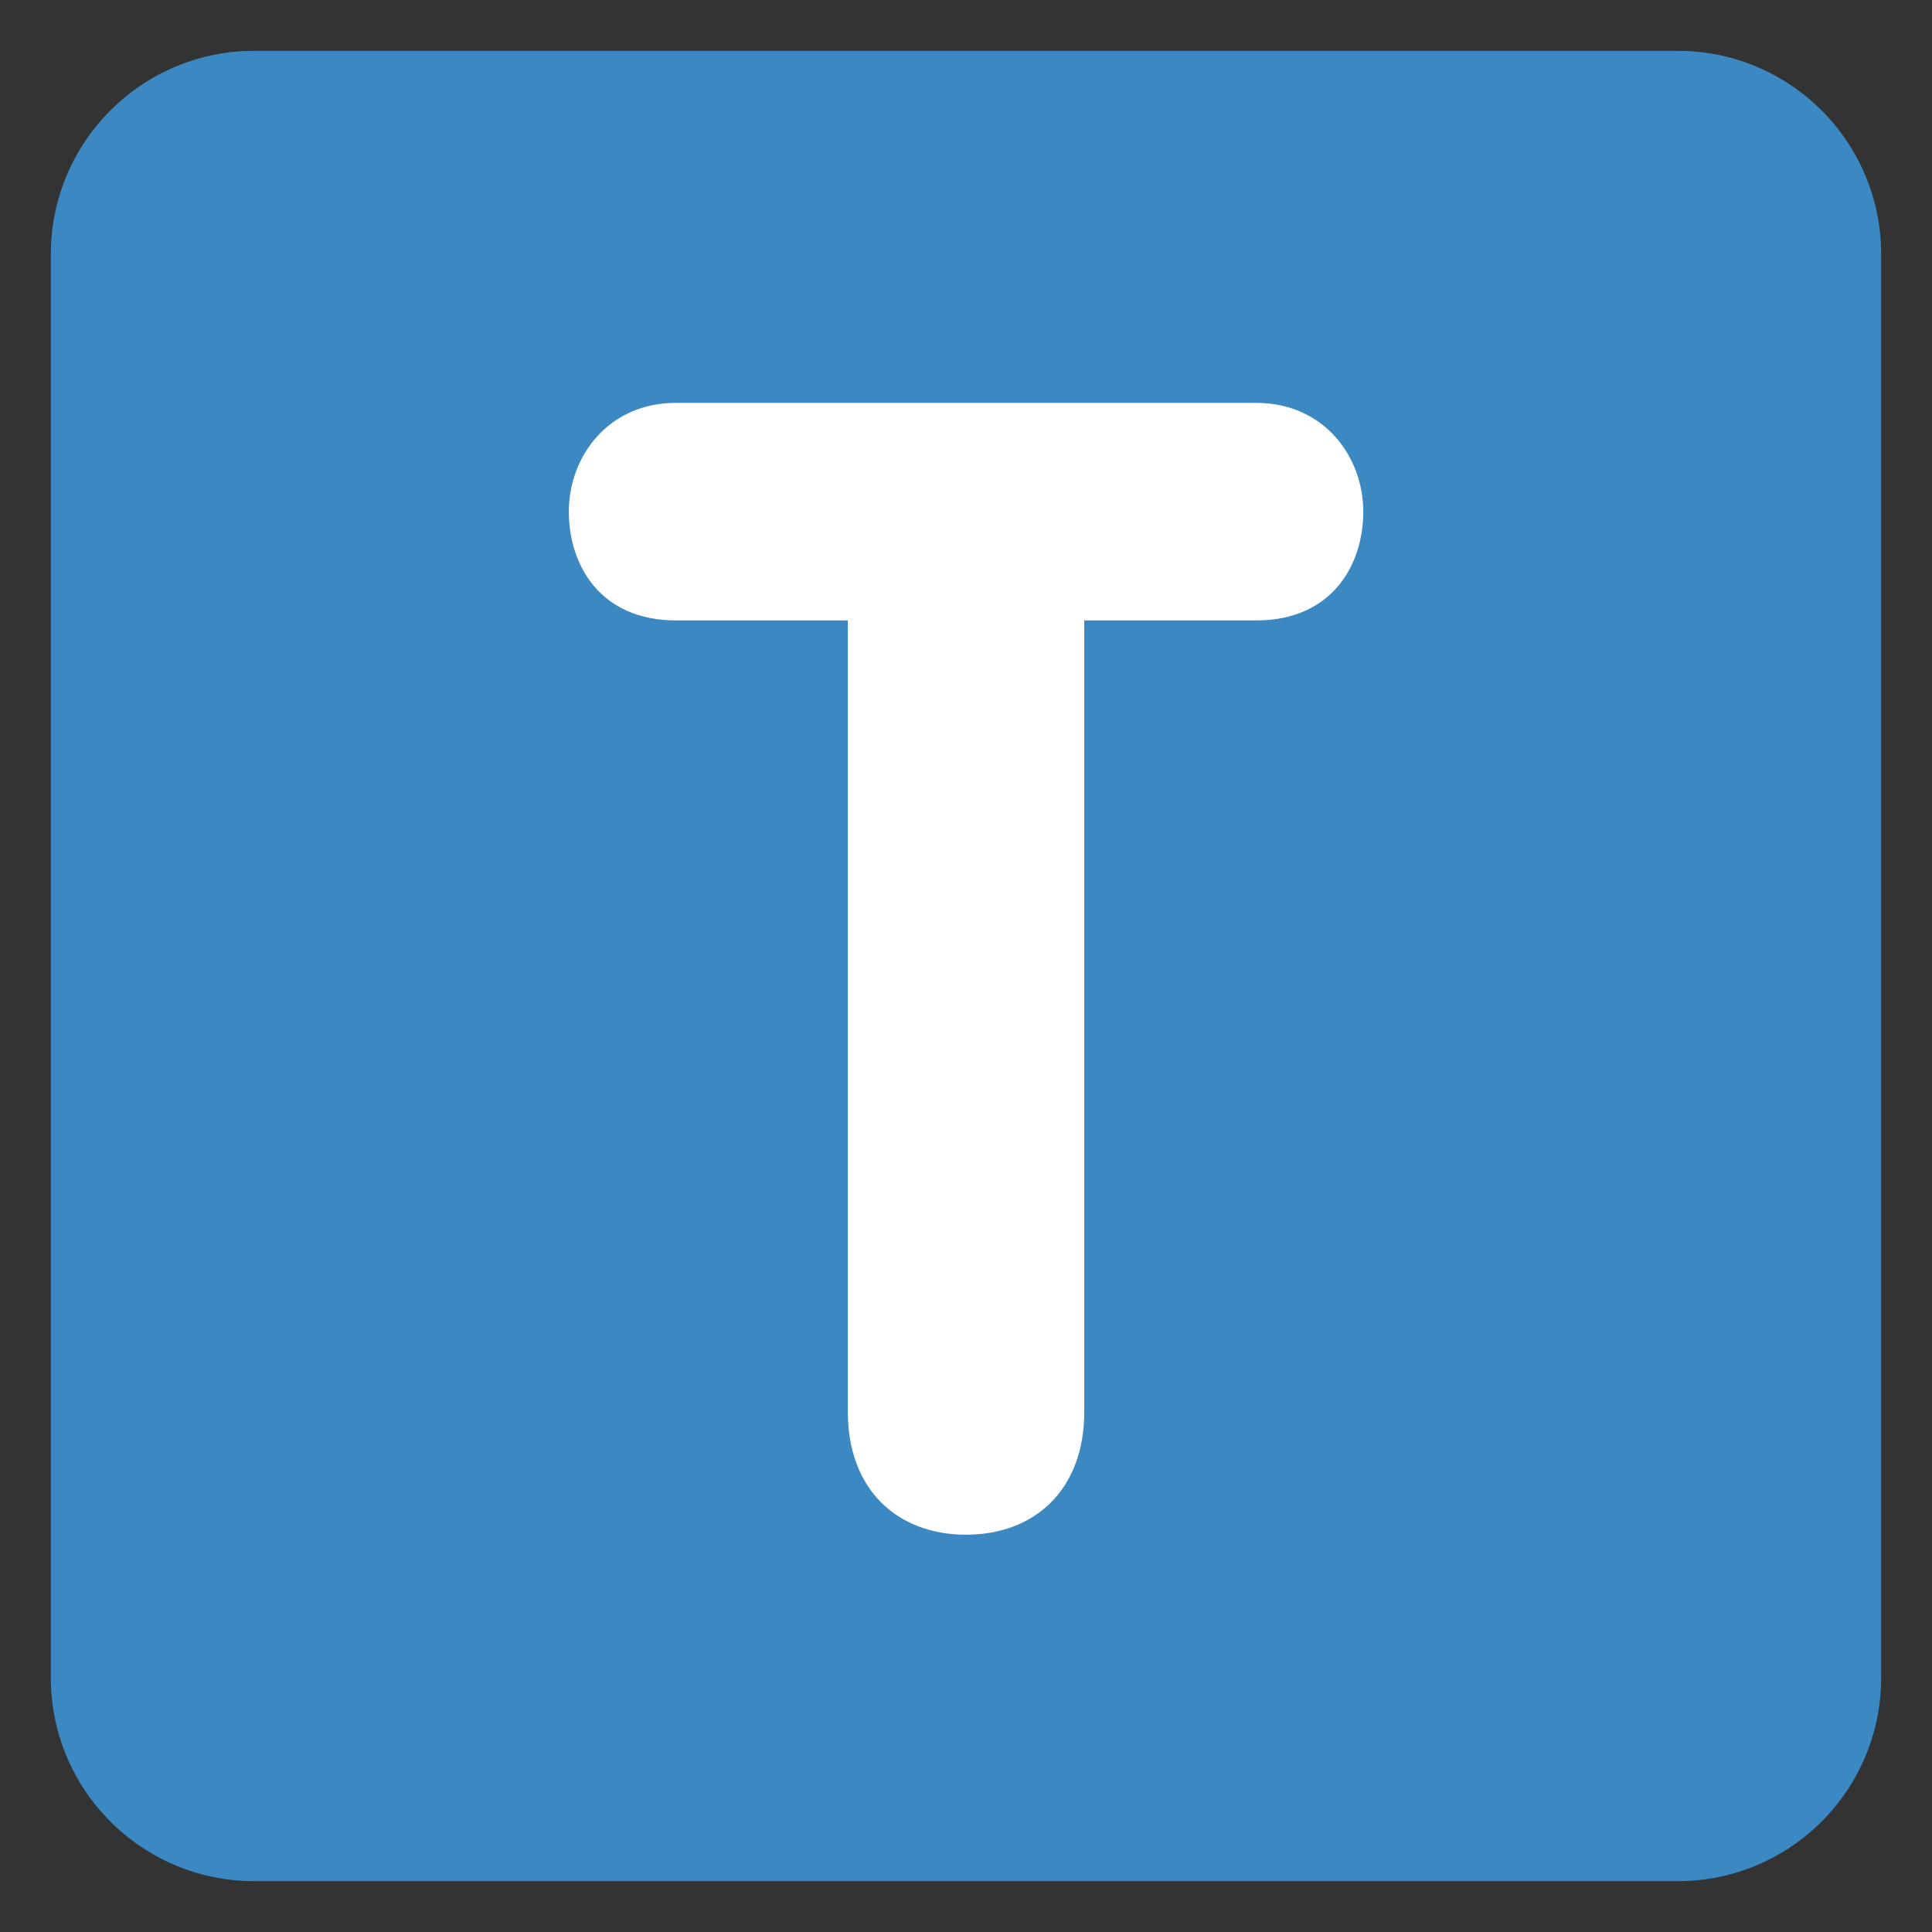
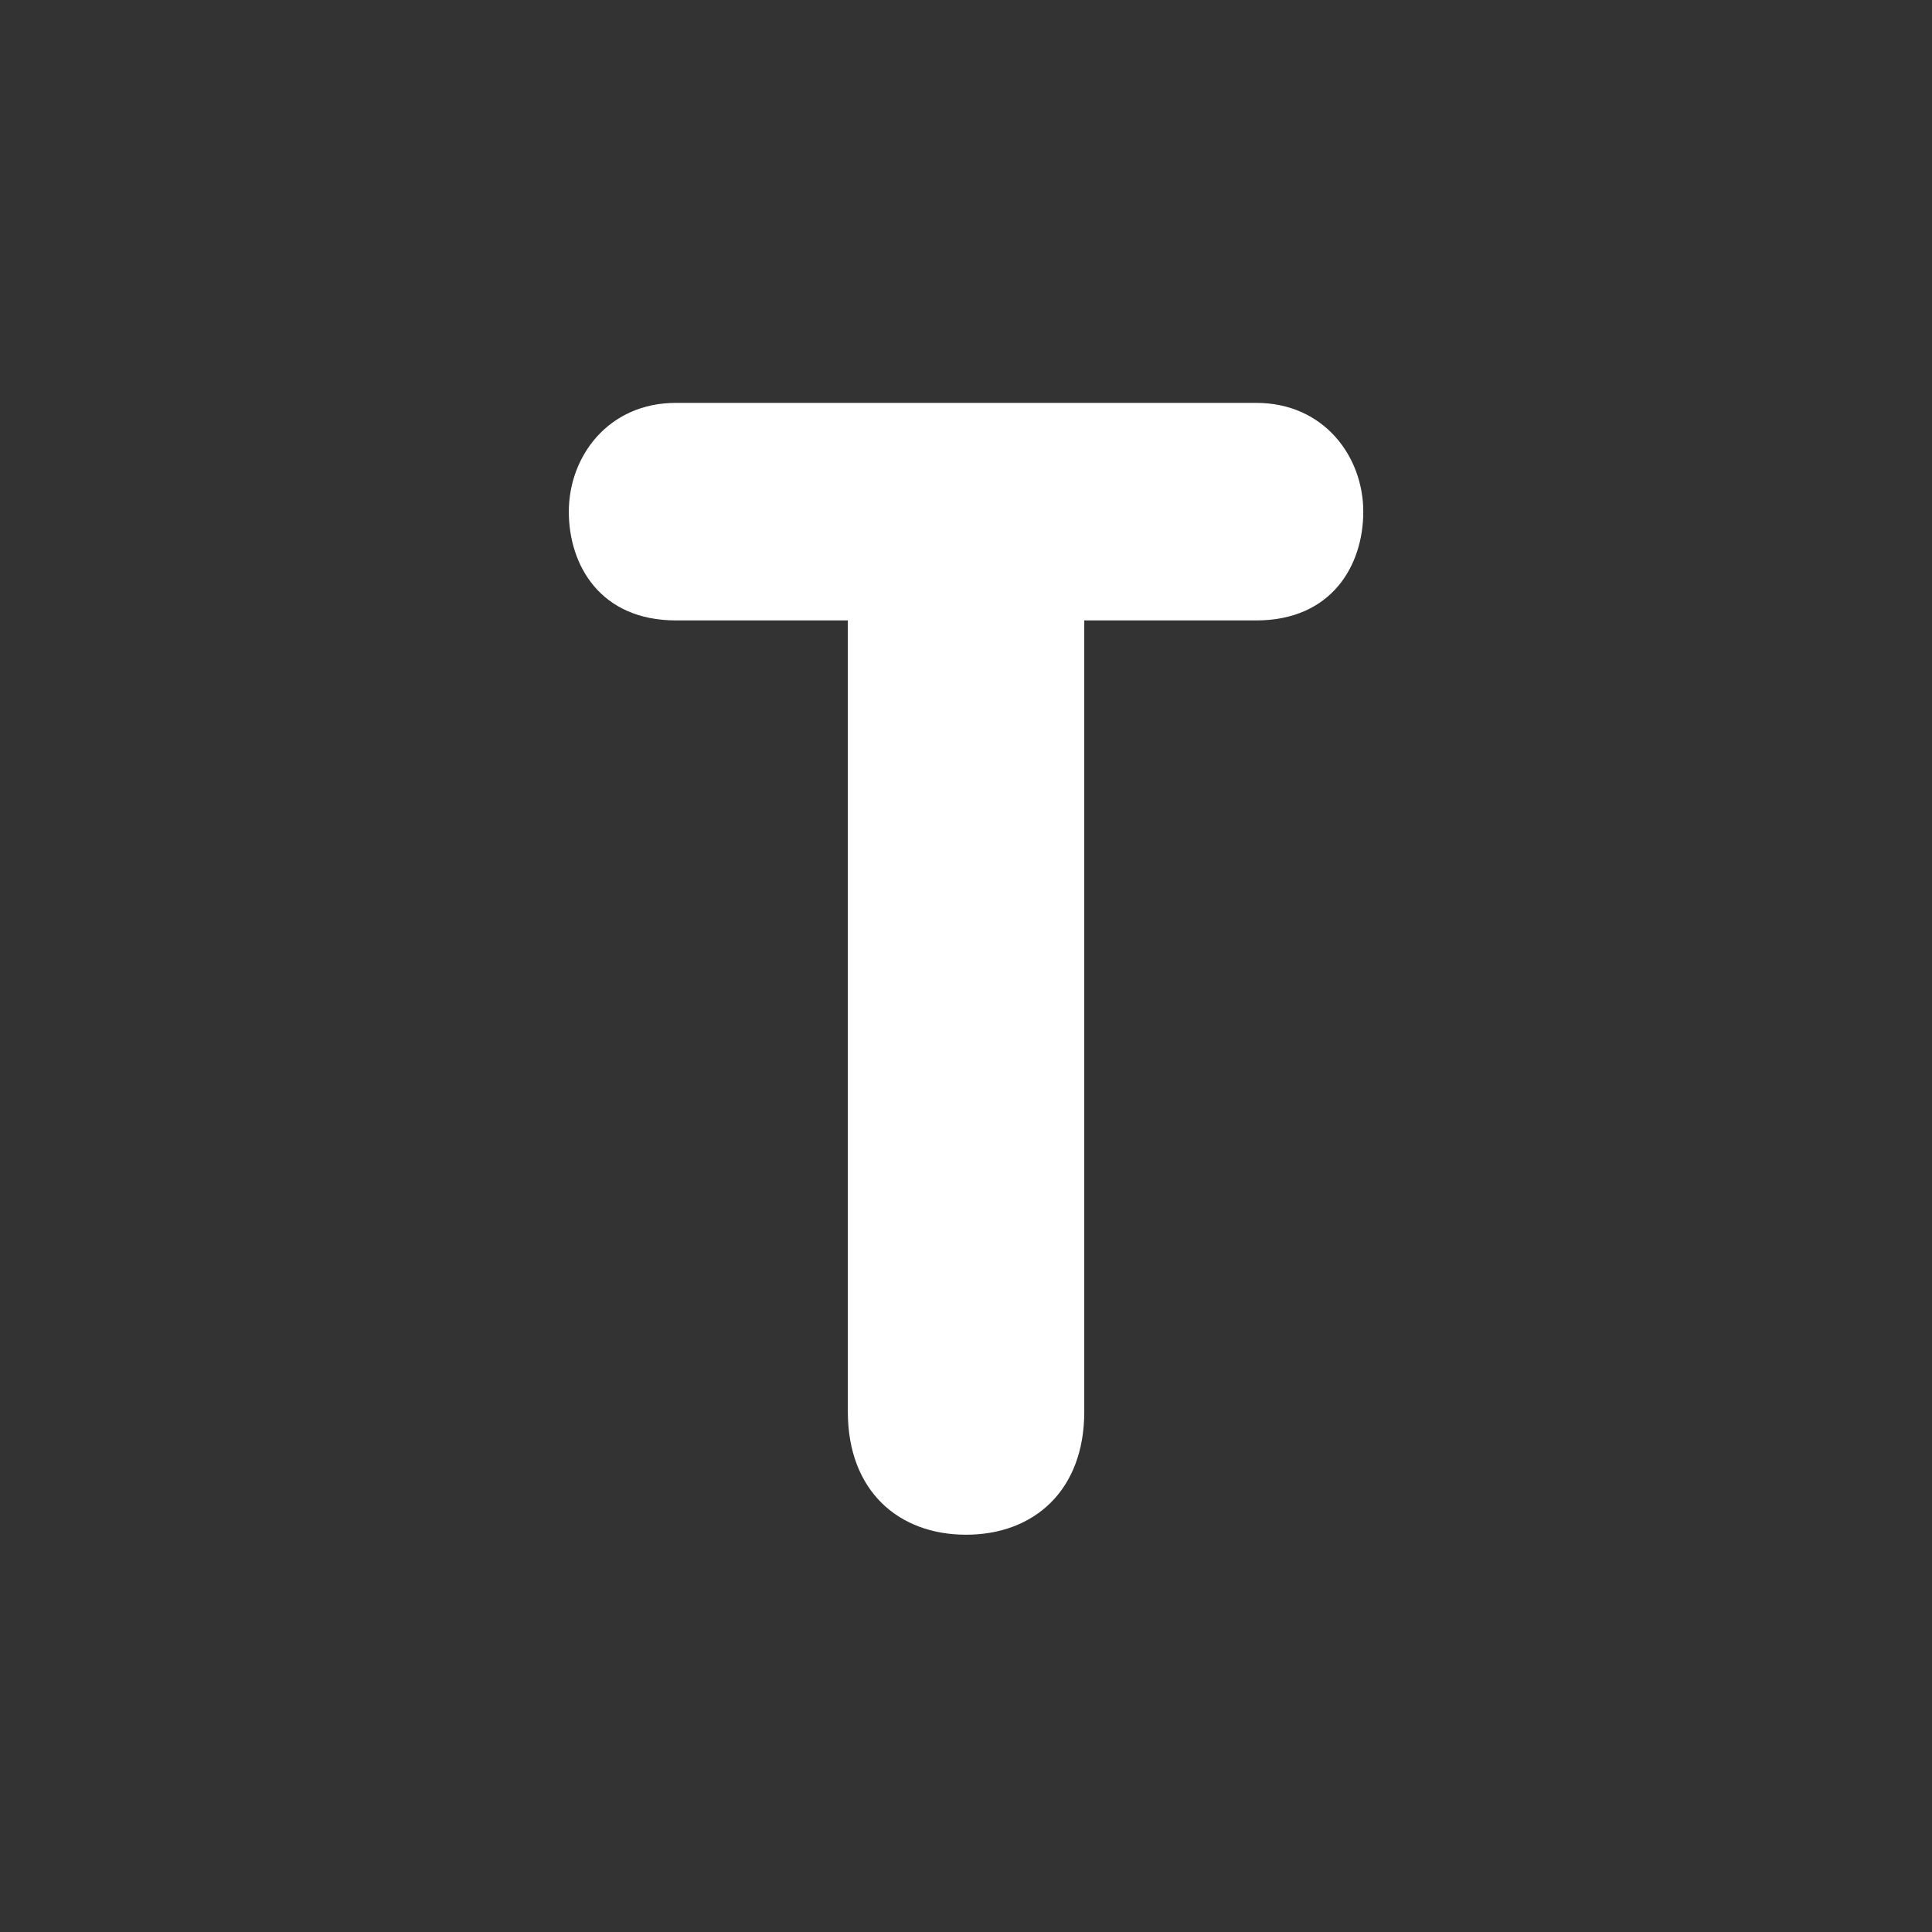
<svg xmlns="http://www.w3.org/2000/svg" version="1.1" viewBox="0 0 47.5 47.5" style="enable-background:new 0 0 47.5 47.5;" id="svg2" xml:space="preserve">
  <rect x="0" y="0" width="47.5" height="47.5" fill="#333333" stroke="none" />
  <defs id="defs6">
    <clipPath id="clipPath18">
      <path d="M 0,38 38,38 38,0 0,0 0,38 z" id="path20" />
    </clipPath>
  </defs>
  <g transform="matrix(1.25,0,0,-1.25,0,47.5)" id="g12">
    <g id="g14">
      <g clip-path="url(#clipPath18)" id="g16">
        <g transform="translate(37,5)" id="g22">
-           <path d="m 0,0 c 0,-2.209 -1.791,-4 -4,-4 l -28,0 c -2.209,0 -4,1.791 -4,4 l 0,28 c 0,2.209 1.791,4 4,4 l 28,0 c 2.209,0 4,-1.791 4,-4 L 0,0 z" id="path24" style="fill:#3b88c3;fill-opacity:1;fill-rule:nonzero;stroke:none" />
-         </g>
+           </g>
        <g transform="translate(16.676,25.797)" id="g26">
-           <path d="m 0,0 -3.38,0 c -1.488,0 -2.108,1.085 -2.108,2.139 0,1.086 0.775,2.14 2.108,2.14 l 11.411,0 c 1.332,0 2.107,-1.054 2.107,-2.14 C 10.138,1.085 9.519,0 8.031,0 l -3.381,0 0,-15.565 c 0,-1.551 -0.992,-2.418 -2.325,-2.418 -1.333,0 -2.325,0.867 -2.325,2.418 L 0,0 z" id="path28" style="fill:#ffffff;fill-opacity:1;fill-rule:nonzero;stroke:none" />
+           <path d="m 0,0 -3.38,0 c -1.488,0 -2.108,1.085 -2.108,2.139 0,1.086 0.775,2.14 2.108,2.14 l 11.411,0 c 1.332,0 2.107,-1.054 2.107,-2.14 C 10.138,1.085 9.519,0 8.031,0 l -3.381,0 0,-15.565 c 0,-1.551 -0.992,-2.418 -2.325,-2.418 -1.333,0 -2.325,0.867 -2.325,2.418 L 0,0 " id="path28" style="fill:#ffffff;fill-opacity:1;fill-rule:nonzero;stroke:none" />
        </g>
      </g>
    </g>
  </g>
</svg>